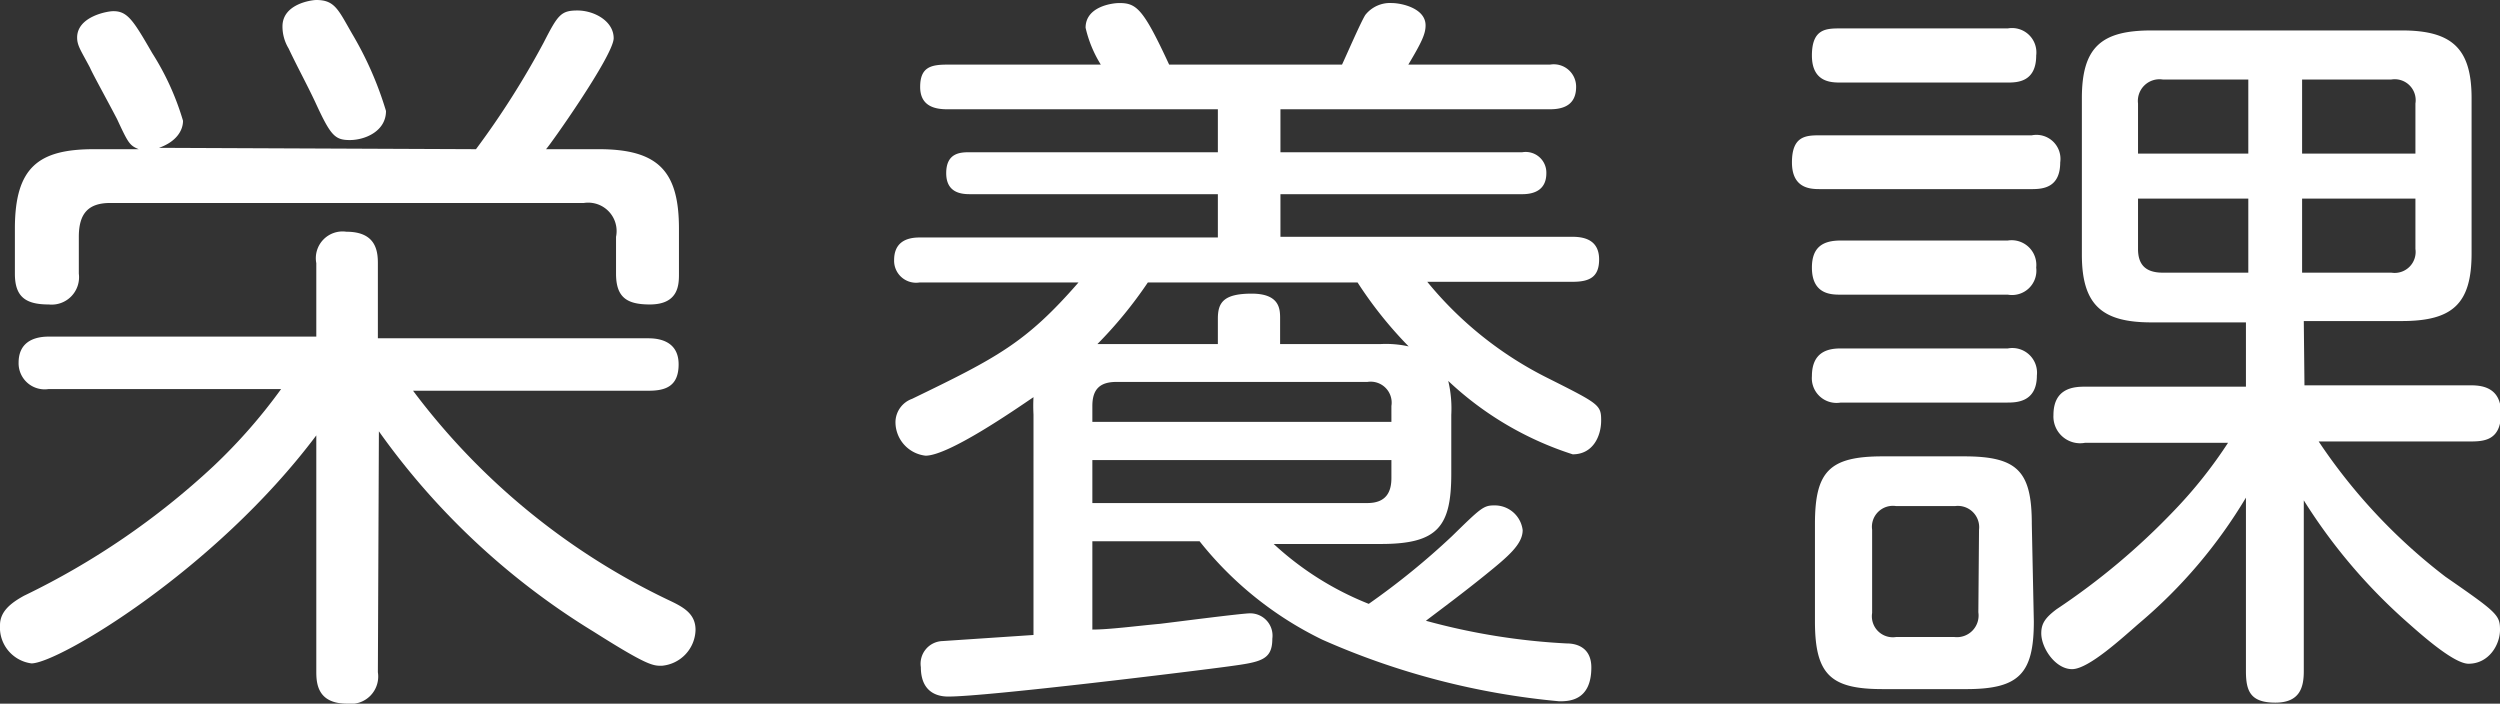
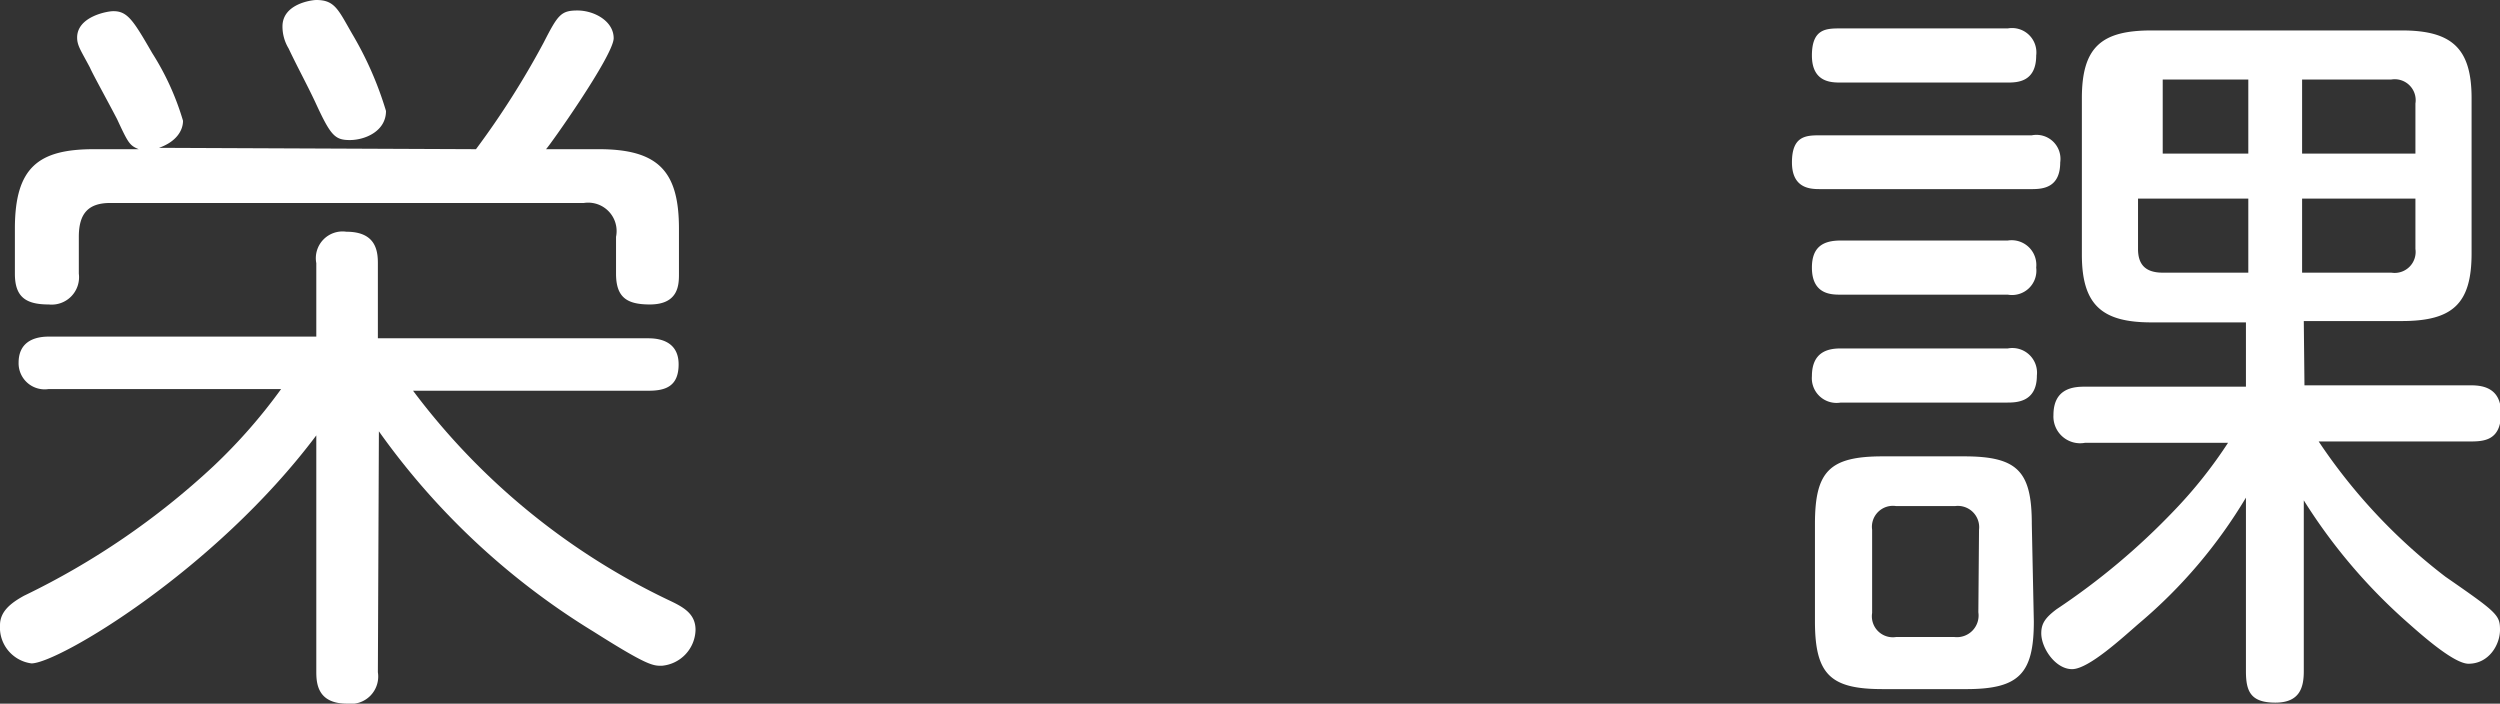
<svg xmlns="http://www.w3.org/2000/svg" width="73.9" height="20.8" viewBox="0 0 73.9 20.8">
  <rect x="0" y="0" width="73.9" height="20.8" fill="#333333" stroke="none" />
  <defs>
    <style>.cls-1{fill:#fff;}</style>
  </defs>
  <title>label_section_shien05</title>
  <g id="レイヤー_2" data-name="レイヤー 2">
    <g id="差し替え_長体かかってない_" data-name="差し替え（長体かかってない）">
      <path class="cls-1" d="M11.17,19.87a.81.81,0,0,1-.91.93c-.84,0-.91-.55-.91-.93v-7c-3,4-7.64,6.74-8.42,6.74A1.07,1.07,0,0,1,0,18.48c0-.4.31-.65.71-.87a22.6,22.6,0,0,0,5.6-3.83,16.09,16.09,0,0,0,2-2.28H1.44a.77.77,0,0,1-.89-.78c0-.57.4-.77.89-.77H9.35V7.78a.79.79,0,0,1,.89-.93c.86,0,.93.55.93.93V10h8c.36,0,.89.11.89.77s-.4.78-.89.78H12.21a20.4,20.4,0,0,0,7.62,6.22c.42.2.73.4.73.85a1.09,1.09,0,0,1-1,1.06c-.26,0-.42,0-2-1a21.59,21.59,0,0,1-6.36-5.93Zm2.9-15.46a25.06,25.06,0,0,0,2-3.15c.42-.82.51-.95,1-.95s1.07.31,1.07.82-1.93,3.23-2,3.28H17.7c1.77,0,2.37.66,2.37,2.35V8.09c0,.31,0,.91-.86.91-.67,0-1-.2-1-.91V7a.84.84,0,0,0-.95-1h-14c-.65,0-.93.31-.93,1V8.09A.81.81,0,0,1,1.44,9c-.69,0-1-.23-1-.91V6.76c0-1.82.7-2.35,2.34-2.35H4.1c-.27-.11-.31-.18-.64-.89C3.19,3,2.73,2.17,2.66,2c-.27-.51-.38-.65-.38-.89,0-.62.89-.78,1.07-.78.42,0,.59.27,1.15,1.24a7.87,7.87,0,0,1,.91,2c0,.29-.2.62-.71.8ZM10.41,1a10.24,10.24,0,0,1,1,2.28c0,.6-.62.86-1.07.86S9.77,4,9.31,3c-.25-.53-.51-1-.78-1.57A1.25,1.25,0,0,1,8.35.78c0-.67.87-.78,1-.78C9.9,0,10,.29,10.41,1Z" />
-       <path class="cls-1" d="M42.9,14c0,1.57-.4,2.08-2.08,2.08H37.65a9.05,9.05,0,0,0,2.81,1.77,22,22,0,0,0,2.46-2c.84-.82.93-.91,1.24-.91a.83.83,0,0,1,.85.73c0,.42-.43.78-1.11,1.33s-1.29,1-1.75,1.35a19.39,19.39,0,0,0,4.16.67c.34,0,.73.15.73.71,0,1-.68,1-.95,1a22.29,22.29,0,0,1-7-1.82A10.45,10.45,0,0,1,35.46,16H32.29v2.61c.51,0,1.33-.11,2-.17.42-.05,2.42-.31,2.66-.31a.66.66,0,0,1,.66.75c0,.64-.35.69-1.3.82s-7.12.89-8.27.89c-.15,0-.82,0-.82-.87a.67.67,0,0,1,.64-.77l2.69-.18V12.25a4.79,4.79,0,0,1,0-.51c-.56.38-2.51,1.73-3.19,1.73a1,1,0,0,1-.89-1,.74.74,0,0,1,.49-.68c2.52-1.22,3.37-1.66,4.92-3.44h-4.7a.65.65,0,0,1-.75-.66c0-.49.31-.67.75-.67H36V5.74H28.7c-.22,0-.73,0-.73-.62s.44-.62.71-.62H36V3.23H28c-.35,0-.8-.08-.8-.66s.31-.66.8-.66h4.54A3.56,3.56,0,0,1,32.09.82c0-.62.77-.73,1-.73.51,0,.71.18,1.47,1.82h5.11c.11-.23.56-1.27.69-1.47a.93.93,0,0,1,.78-.35c.28,0,1,.15,1,.66,0,.25-.11.49-.51,1.16h4.19a.66.66,0,0,1,.77.66c0,.53-.37.66-.77.66H37.85V4.5H45a.61.61,0,0,1,.71.62c0,.46-.31.62-.71.62H37.85V7h8.64c.44,0,.78.16.78.67s-.27.66-.78.66h-4.3a10.85,10.85,0,0,0,3.59,2.86c1.49.75,1.55.78,1.55,1.24s-.24,1-.84,1a9.66,9.66,0,0,1-3.68-2.17,3.53,3.53,0,0,1,.09,1ZM32.29,12.47h8.84V12a.62.62,0,0,0-.71-.71H33c-.47,0-.71.2-.71.71Zm8.84,1.13H32.29v1.27h8.13c.58,0,.71-.36.71-.74Zm-.31-3.43a3.08,3.08,0,0,1,.82.07,12,12,0,0,1-1.51-1.89h-6.2a12.61,12.61,0,0,1-1.49,1.82H36V9.42c0-.47.16-.74,1-.74s.84.47.84.74v.75Z" />
-       <path class="cls-1" d="M60.06,4a.71.71,0,0,1,.84.8c0,.75-.51.79-.84.79H53.81c-.27,0-.84,0-.84-.79s.42-.8.84-.8ZM59.35.84a.72.72,0,0,1,.84.8c0,.78-.55.8-.84.8H54.41c-.27,0-.85,0-.85-.8s.43-.8.85-.8Zm0,6.27a.73.73,0,0,1,.84.8.72.72,0,0,1-.84.8H54.41c-.27,0-.85,0-.85-.8,0-.62.34-.8.85-.8Zm0,3.19a.73.73,0,0,1,.86.8c0,.8-.62.8-.89.8H54.41a.73.73,0,0,1-.85-.78c0-.73.49-.82.85-.82Zm.77,8.07c0,1.55-.44,2-2,2H55.65c-1.53,0-2-.42-2-2V15.49c0-1.55.42-2,2-2h2.41c1.58,0,2,.44,2,2Zm-1.62-2.71a.63.63,0,0,0-.71-.7H56.05a.62.62,0,0,0-.71.7v2.46a.62.62,0,0,0,.71.71h1.72a.64.64,0,0,0,.71-.73Zm9.62-4.27H73c.27,0,.93,0,.93.82s-.51.84-.93.84H68.54a16.71,16.71,0,0,0,3.75,4c1.53,1.06,1.61,1.13,1.61,1.57s-.33,1-.93,1c-.42,0-1.33-.8-1.77-1.19a16.45,16.45,0,0,1-3.1-3.64v5.05c0,.47-.11.93-.84.93s-.87-.33-.87-.93V14.71a14.73,14.73,0,0,1-3.14,3.7c-.51.44-1.51,1.37-2,1.37s-.91-.62-.91-1.06c0-.29.12-.46.45-.71a20.46,20.46,0,0,0,3.48-2.92,13.52,13.52,0,0,0,1.59-2H61.63a.79.79,0,0,1-.93-.82c0-.8.6-.84.93-.84h4.76V9.53H63.6c-1.44,0-2.06-.49-2.06-2V2.9c0-1.53.6-2,2.06-2H71c1.49,0,2.06.54,2.06,2V7.49c0,1.48-.55,2-2.06,2H68.1ZM66.46,4.54V2.35H63.93a.64.64,0,0,0-.73.71V4.54Zm0,1.33H63.2V7.36c0,.44.2.7.73.7h2.53Zm1.59-1.33H71.4V3.06a.62.62,0,0,0-.71-.71H68.05Zm0,1.33V8.06h2.64a.62.62,0,0,0,.71-.7V5.87Z" />
+       <path class="cls-1" d="M60.06,4a.71.71,0,0,1,.84.8c0,.75-.51.79-.84.79H53.81c-.27,0-.84,0-.84-.79s.42-.8.84-.8ZM59.35.84a.72.72,0,0,1,.84.8c0,.78-.55.8-.84.8H54.41c-.27,0-.85,0-.85-.8s.43-.8.85-.8Zm0,6.27a.73.73,0,0,1,.84.8.72.72,0,0,1-.84.8H54.41c-.27,0-.85,0-.85-.8,0-.62.34-.8.85-.8Zm0,3.19a.73.73,0,0,1,.86.8c0,.8-.62.8-.89.8H54.41a.73.73,0,0,1-.85-.78c0-.73.49-.82.85-.82Zm.77,8.07c0,1.55-.44,2-2,2H55.65c-1.53,0-2-.42-2-2V15.49c0-1.55.42-2,2-2h2.41c1.58,0,2,.44,2,2Zm-1.62-2.71a.63.63,0,0,0-.71-.7H56.05a.62.62,0,0,0-.71.7v2.46a.62.62,0,0,0,.71.71h1.72a.64.64,0,0,0,.71-.73Zm9.62-4.27H73c.27,0,.93,0,.93.82s-.51.84-.93.84H68.54a16.71,16.71,0,0,0,3.75,4c1.53,1.06,1.61,1.13,1.61,1.57s-.33,1-.93,1c-.42,0-1.33-.8-1.77-1.19a16.45,16.45,0,0,1-3.1-3.64v5.05c0,.47-.11.93-.84.93s-.87-.33-.87-.93V14.71a14.73,14.73,0,0,1-3.14,3.7c-.51.44-1.51,1.37-2,1.37s-.91-.62-.91-1.06c0-.29.12-.46.45-.71a20.46,20.46,0,0,0,3.48-2.92,13.52,13.52,0,0,0,1.59-2H61.63a.79.79,0,0,1-.93-.82c0-.8.6-.84.93-.84h4.76V9.53H63.6c-1.44,0-2.06-.49-2.06-2V2.9c0-1.53.6-2,2.06-2H71c1.49,0,2.06.54,2.06,2V7.49c0,1.48-.55,2-2.06,2H68.1ZM66.46,4.54V2.35H63.93V4.54Zm0,1.33H63.2V7.36c0,.44.2.7.73.7h2.53Zm1.59-1.33H71.4V3.06a.62.62,0,0,0-.71-.71H68.05Zm0,1.33V8.06h2.64a.62.62,0,0,0,.71-.7V5.87Z" />
    </g>
  </g>
</svg>